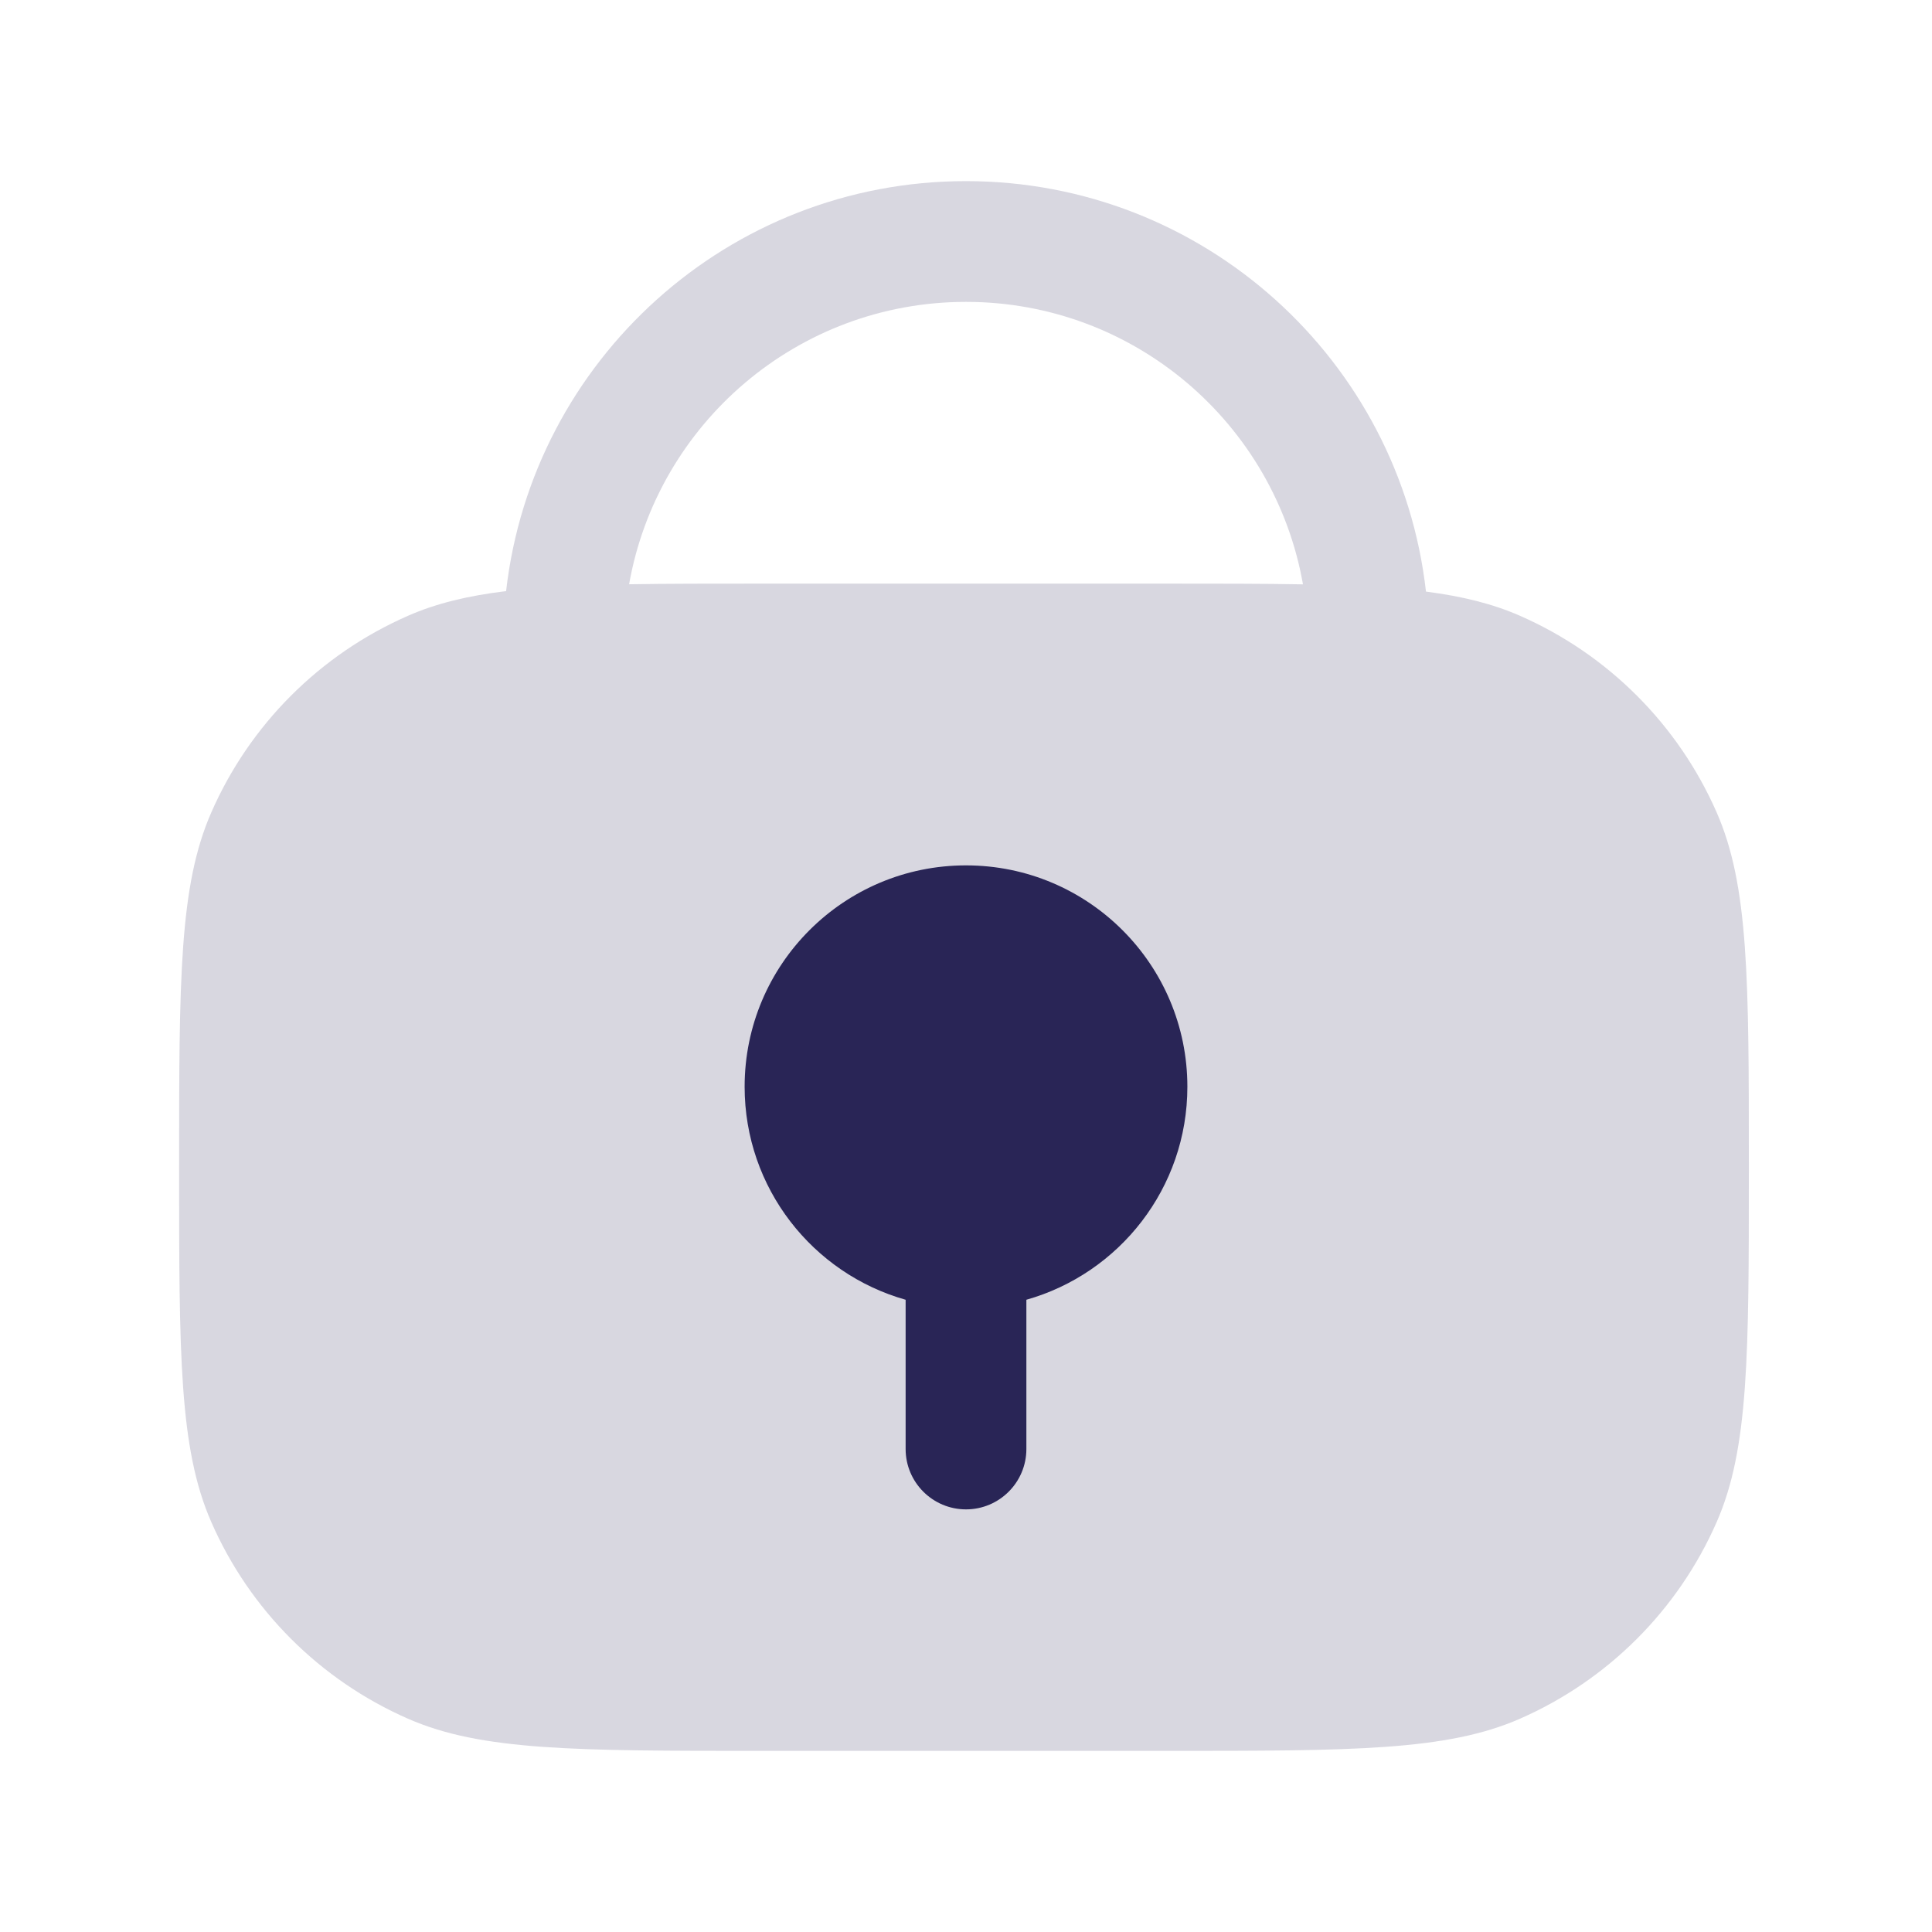
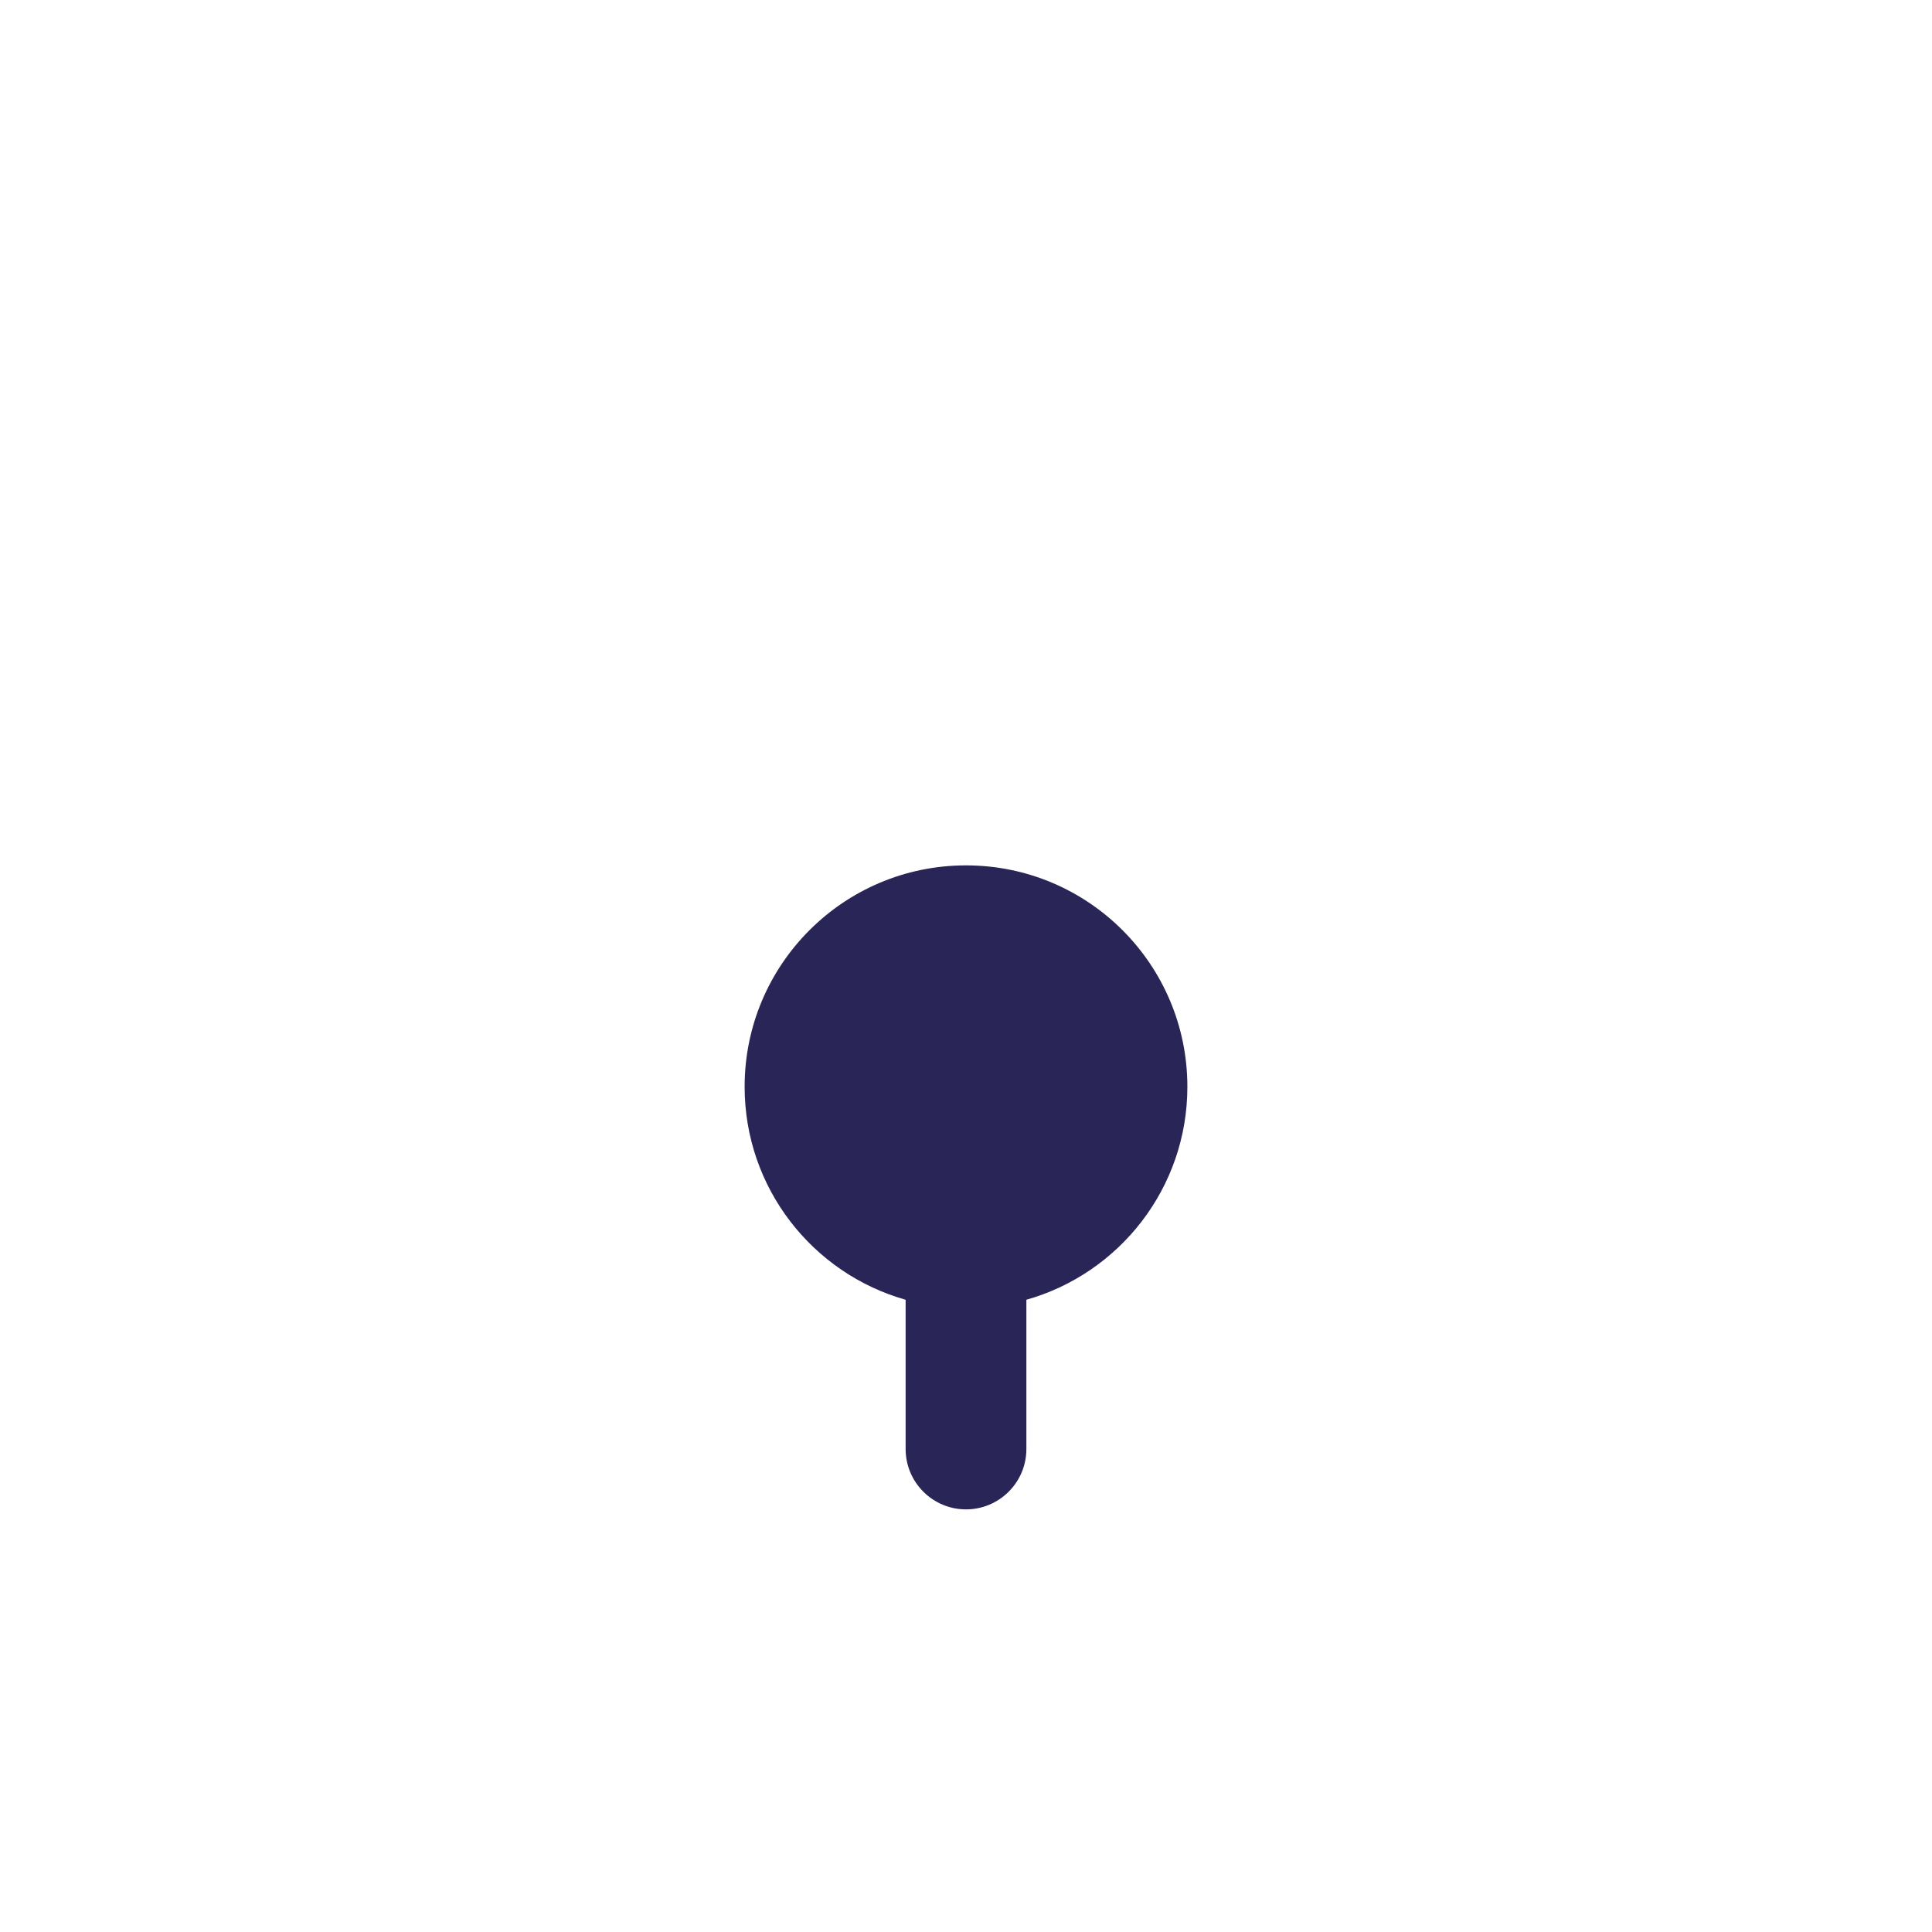
<svg xmlns="http://www.w3.org/2000/svg" width="24" height="24" viewBox="0 0 24 24" fill="none">
-   <path fill-rule="evenodd" clip-rule="evenodd" d="M7.815 7.258C8.294 7.25 8.841 7.25 9.475 7.25H14.475C15.13 7.25 15.694 7.25 16.186 7.259C15.835 5.265 14.094 3.75 12 3.75C9.906 3.75 8.166 5.265 7.815 7.258ZM17.714 7.349C18.169 7.408 18.544 7.501 18.883 7.65C19.974 8.129 20.846 9 21.325 10.092C21.725 11.004 21.725 12.169 21.725 14.5C21.725 16.831 21.725 17.996 21.325 18.908C20.846 20 19.974 20.871 18.883 21.35C17.971 21.75 16.805 21.75 14.475 21.75H9.475C7.144 21.75 5.979 21.75 5.067 21.35C3.975 20.871 3.103 20 2.625 18.908C2.225 17.996 2.225 16.831 2.225 14.5C2.225 12.169 2.225 11.004 2.625 10.092C3.103 9 3.975 8.129 5.067 7.65C5.418 7.496 5.808 7.401 6.287 7.343C6.613 4.477 9.047 2.25 12 2.25C14.956 2.25 17.39 4.48 17.714 7.349Z" fill="#292556" fill-opacity="0.18" />
  <path fill-rule="evenodd" clip-rule="evenodd" d="M12.75 16.146C13.904 15.82 14.75 14.759 14.75 13.5C14.75 11.981 13.519 10.75 12 10.75C10.481 10.75 9.25 11.981 9.25 13.5C9.25 14.759 10.096 15.82 11.25 16.146V18C11.25 18.414 11.586 18.75 12 18.75C12.414 18.75 12.75 18.414 12.75 18V16.146Z" fill="#292556" />
</svg>